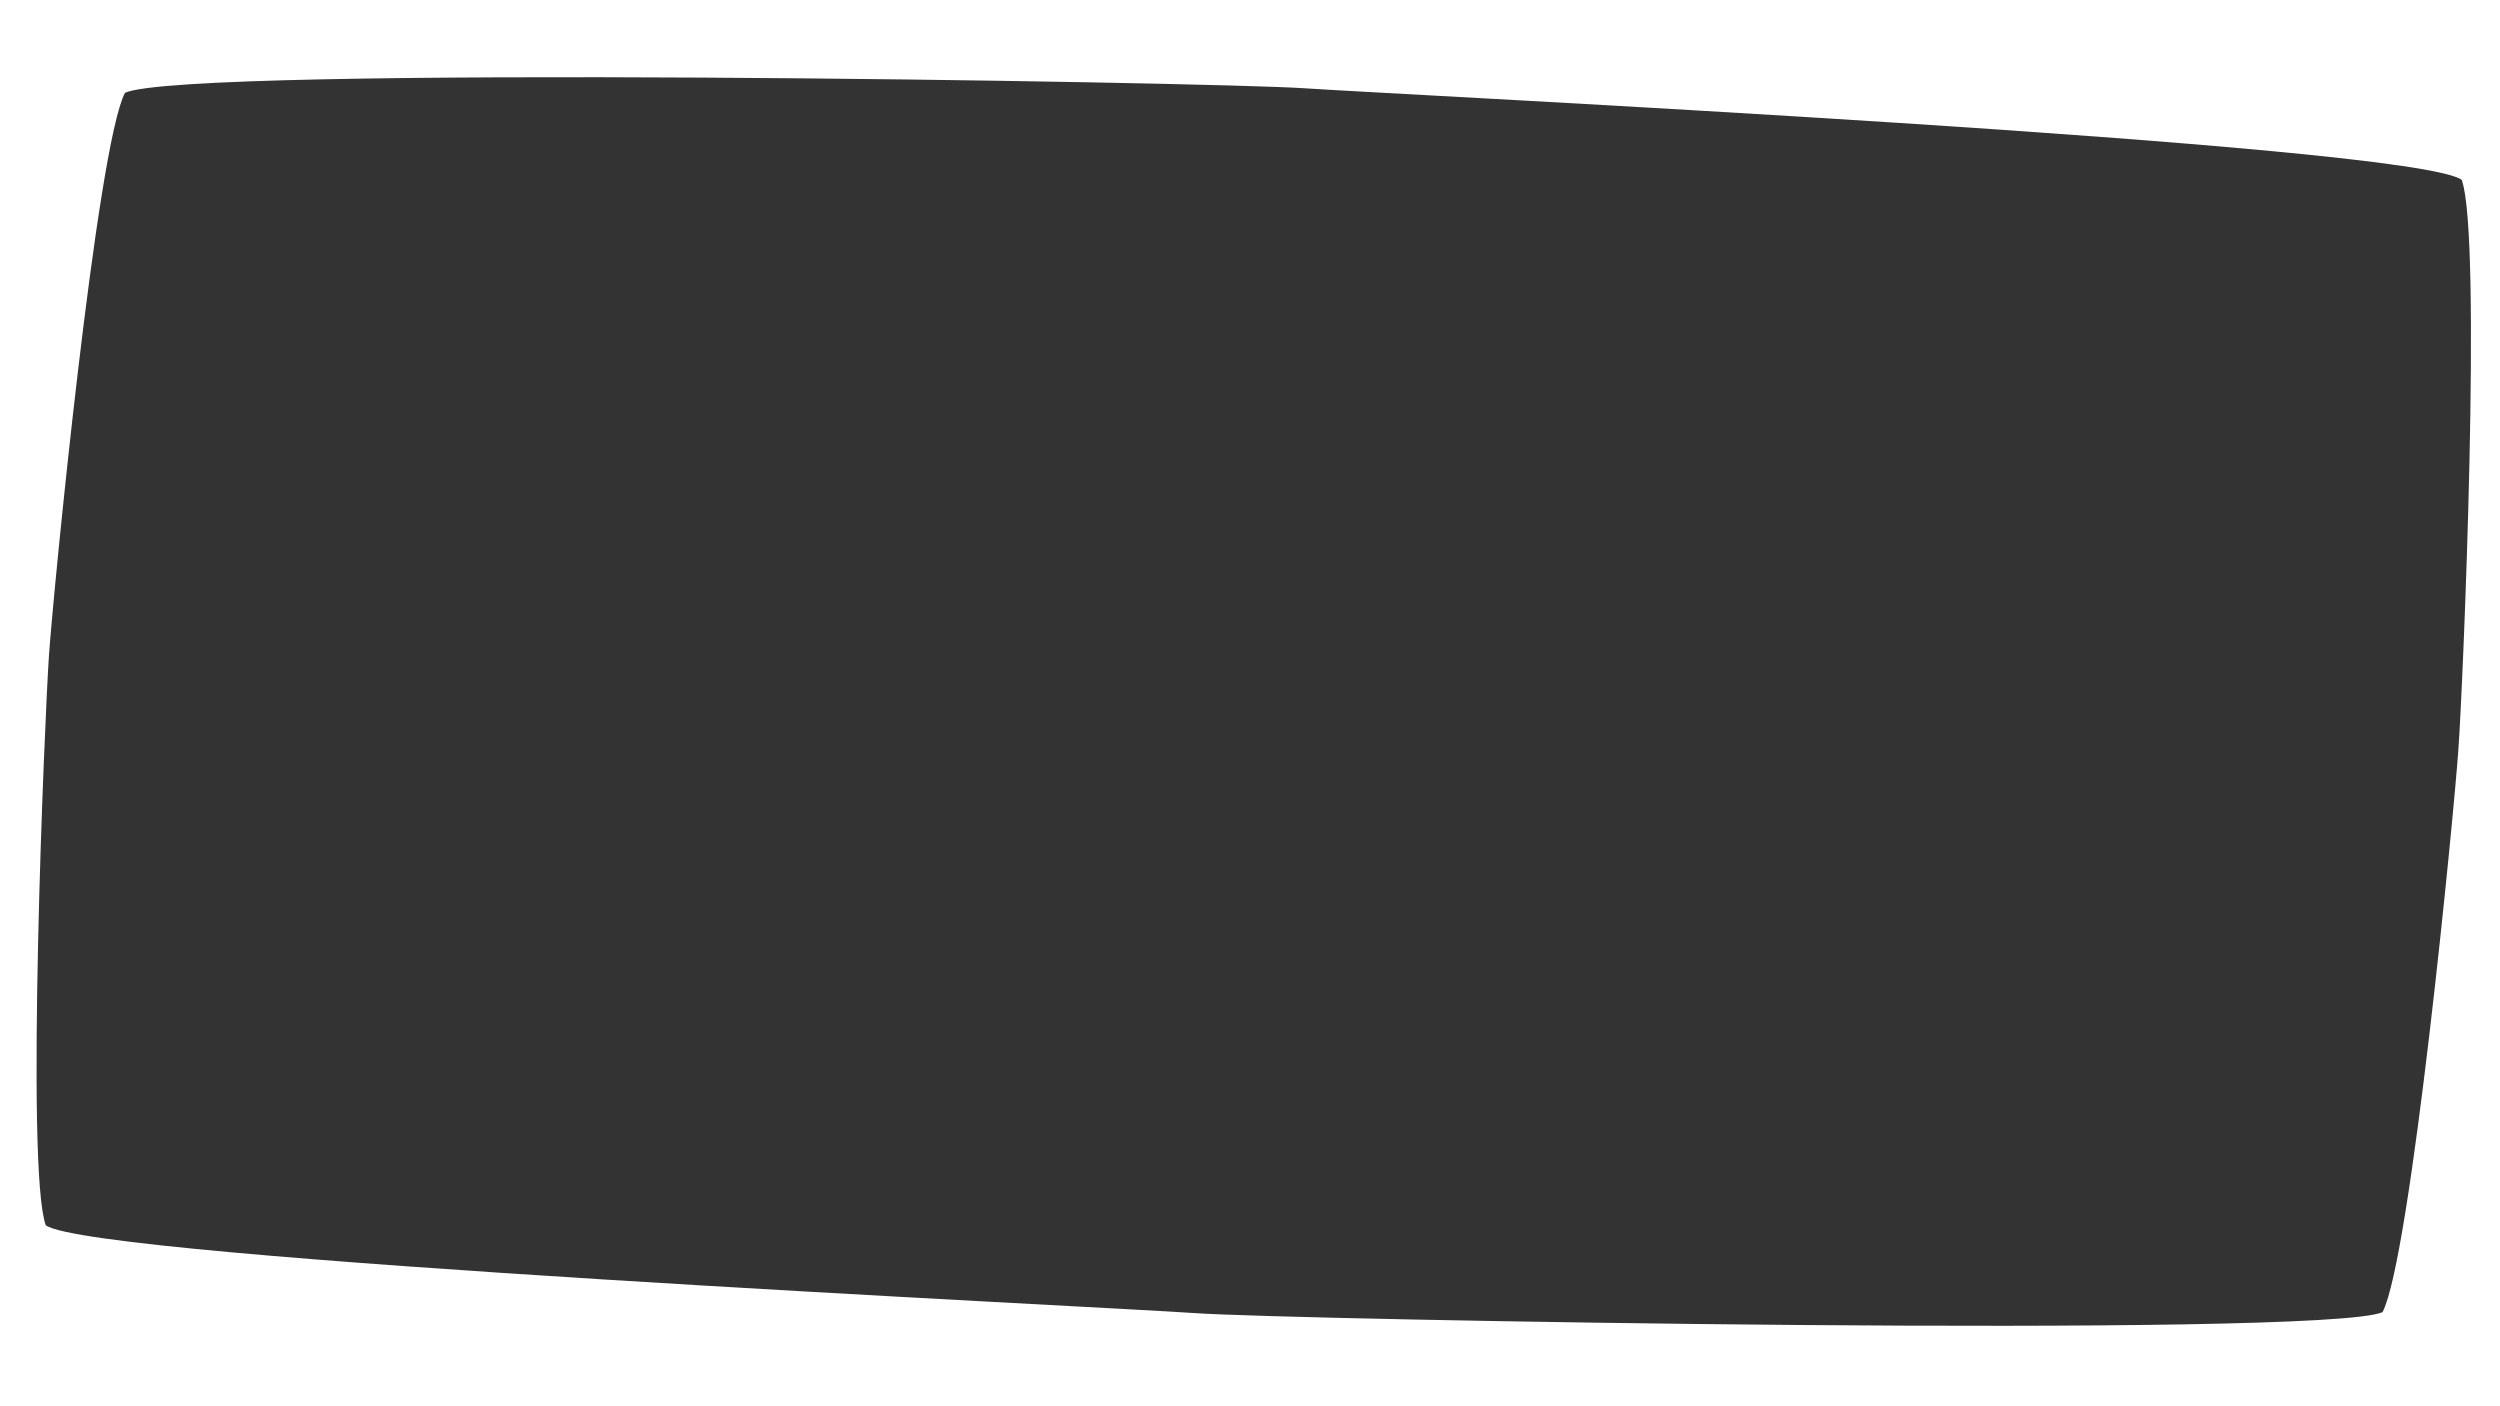
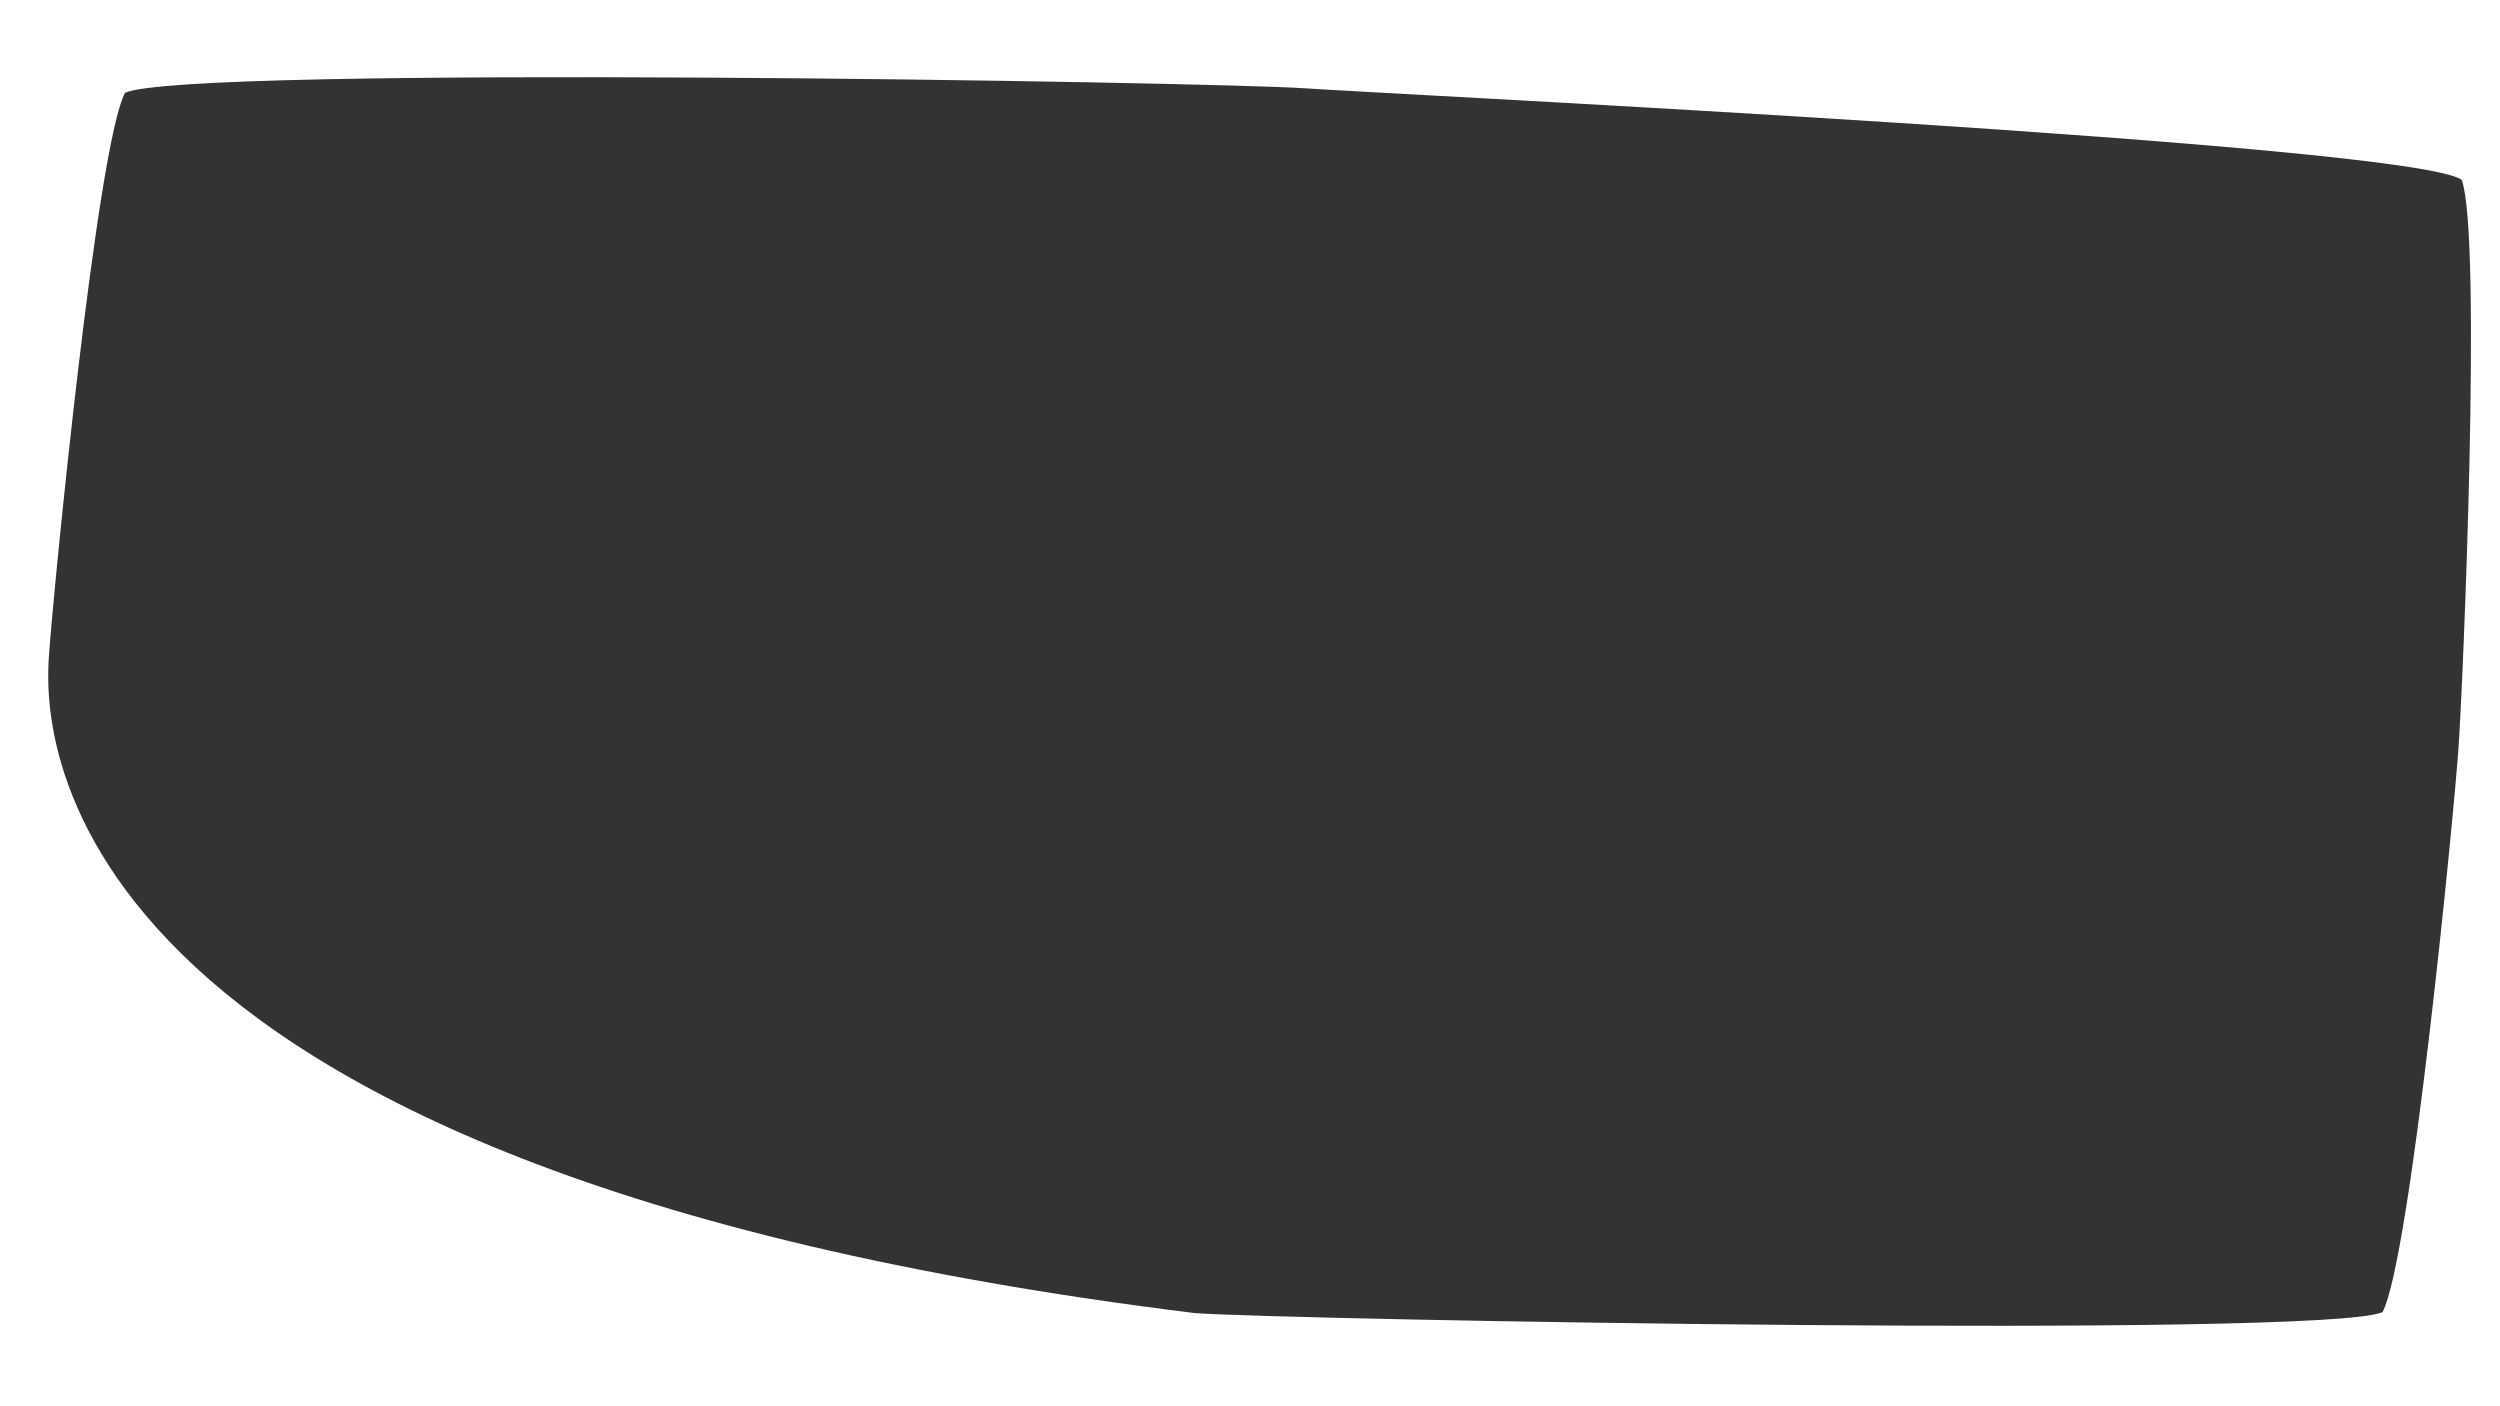
<svg xmlns="http://www.w3.org/2000/svg" width="160" height="90" viewBox="0 0 160 90">
  <rect x="0" y="0" width="160" height="90" fill="#333333" stroke="none" />
  <defs>
    <style>
      .cls-1 {
        fill: #fff;
      }
    </style>
  </defs>
  <title>16-9-negative-white</title>
  <g id="Ebene_2" data-name="Ebene 2">
    <g id="Ebene_1-2" data-name="Ebene 1">
      <g id="Ebene_2-2" data-name="Ebene 2">
        <g id="Ebene_1-2-2" data-name="Ebene 1-2">
-           <path class="cls-1" d="M0,0V90H160V0ZM157.34,47.92c-.27,4-3.06,32.67-4.86,36.06-3.9,1.68-69.92.49-76,.06S6,80.59,2.93,78.42C1.62,74.81,2.86,46,3.13,42S6.2,9.32,8,5.94c3.89-1.8,69.52-.7,75.5-.29s70.81,3.55,74.05,5.86C158.86,15.12,157.63,43.9,157.34,47.92Z" />
+           <path class="cls-1" d="M0,0V90H160V0ZM157.34,47.92c-.27,4-3.06,32.67-4.86,36.06-3.9,1.68-69.92.49-76,.06C1.62,74.81,2.86,46,3.13,42S6.2,9.32,8,5.94c3.89-1.8,69.52-.7,75.5-.29s70.81,3.55,74.05,5.86C158.86,15.12,157.63,43.9,157.34,47.92Z" />
        </g>
      </g>
    </g>
  </g>
</svg>